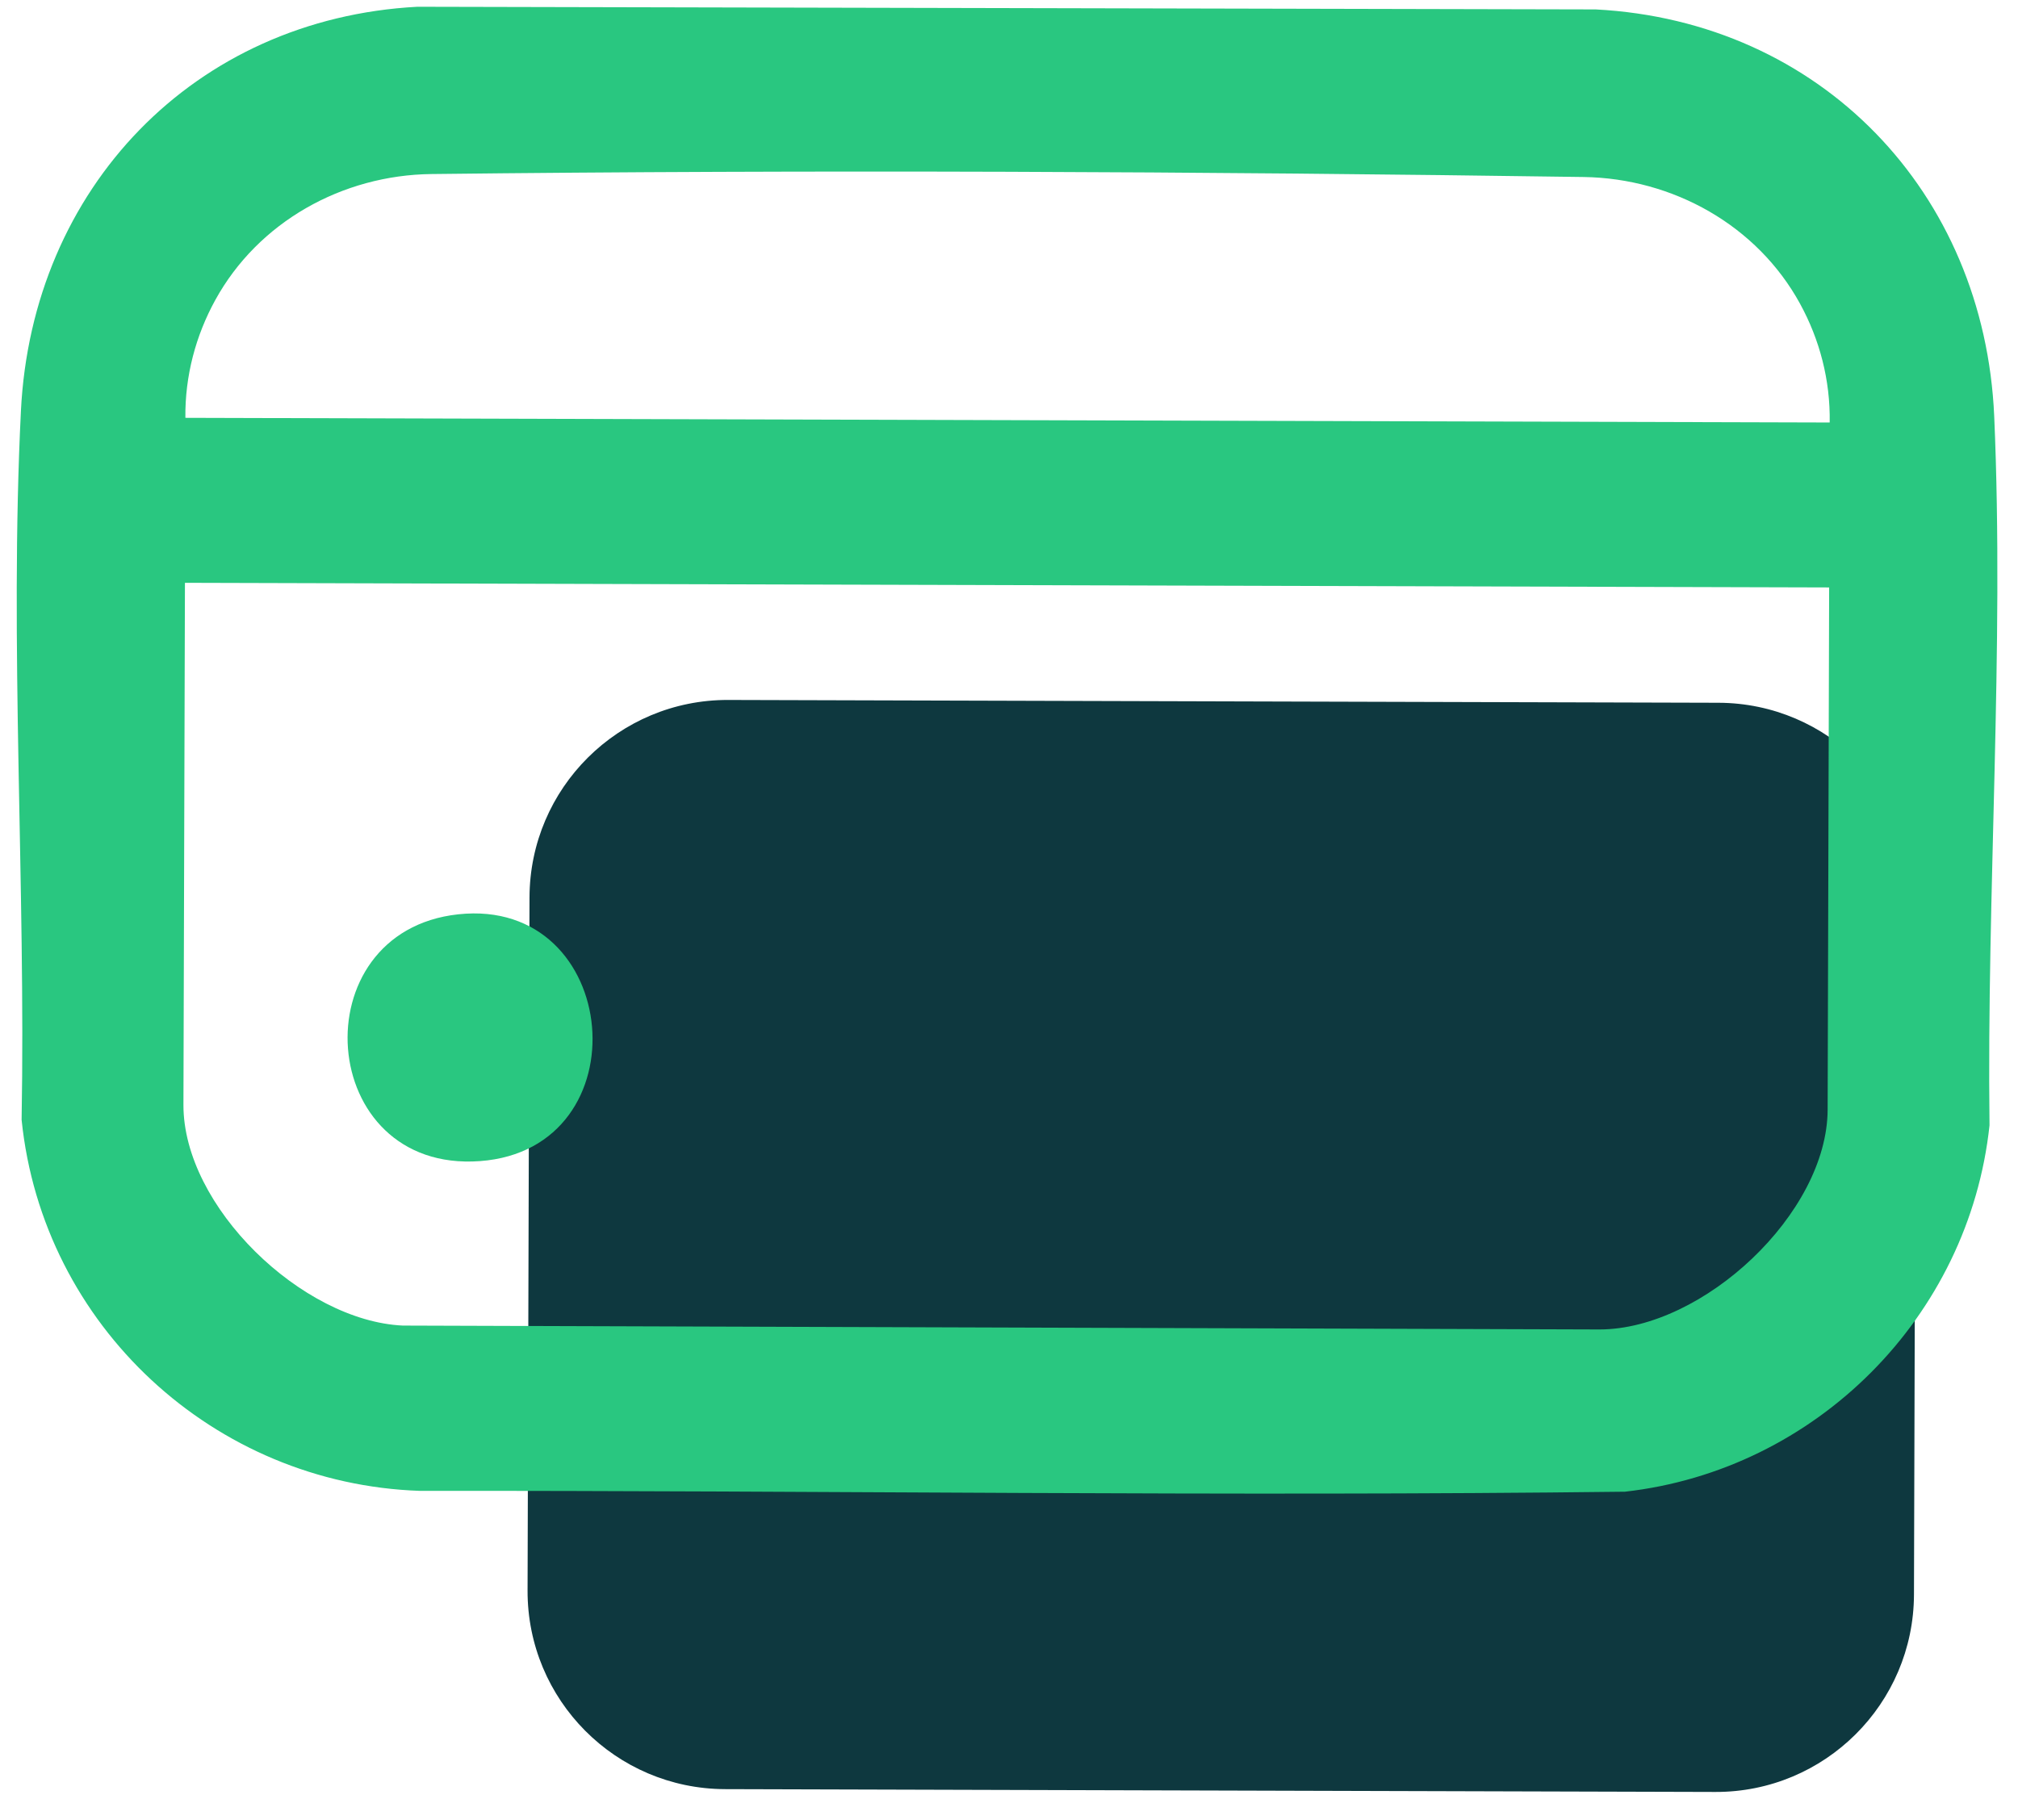
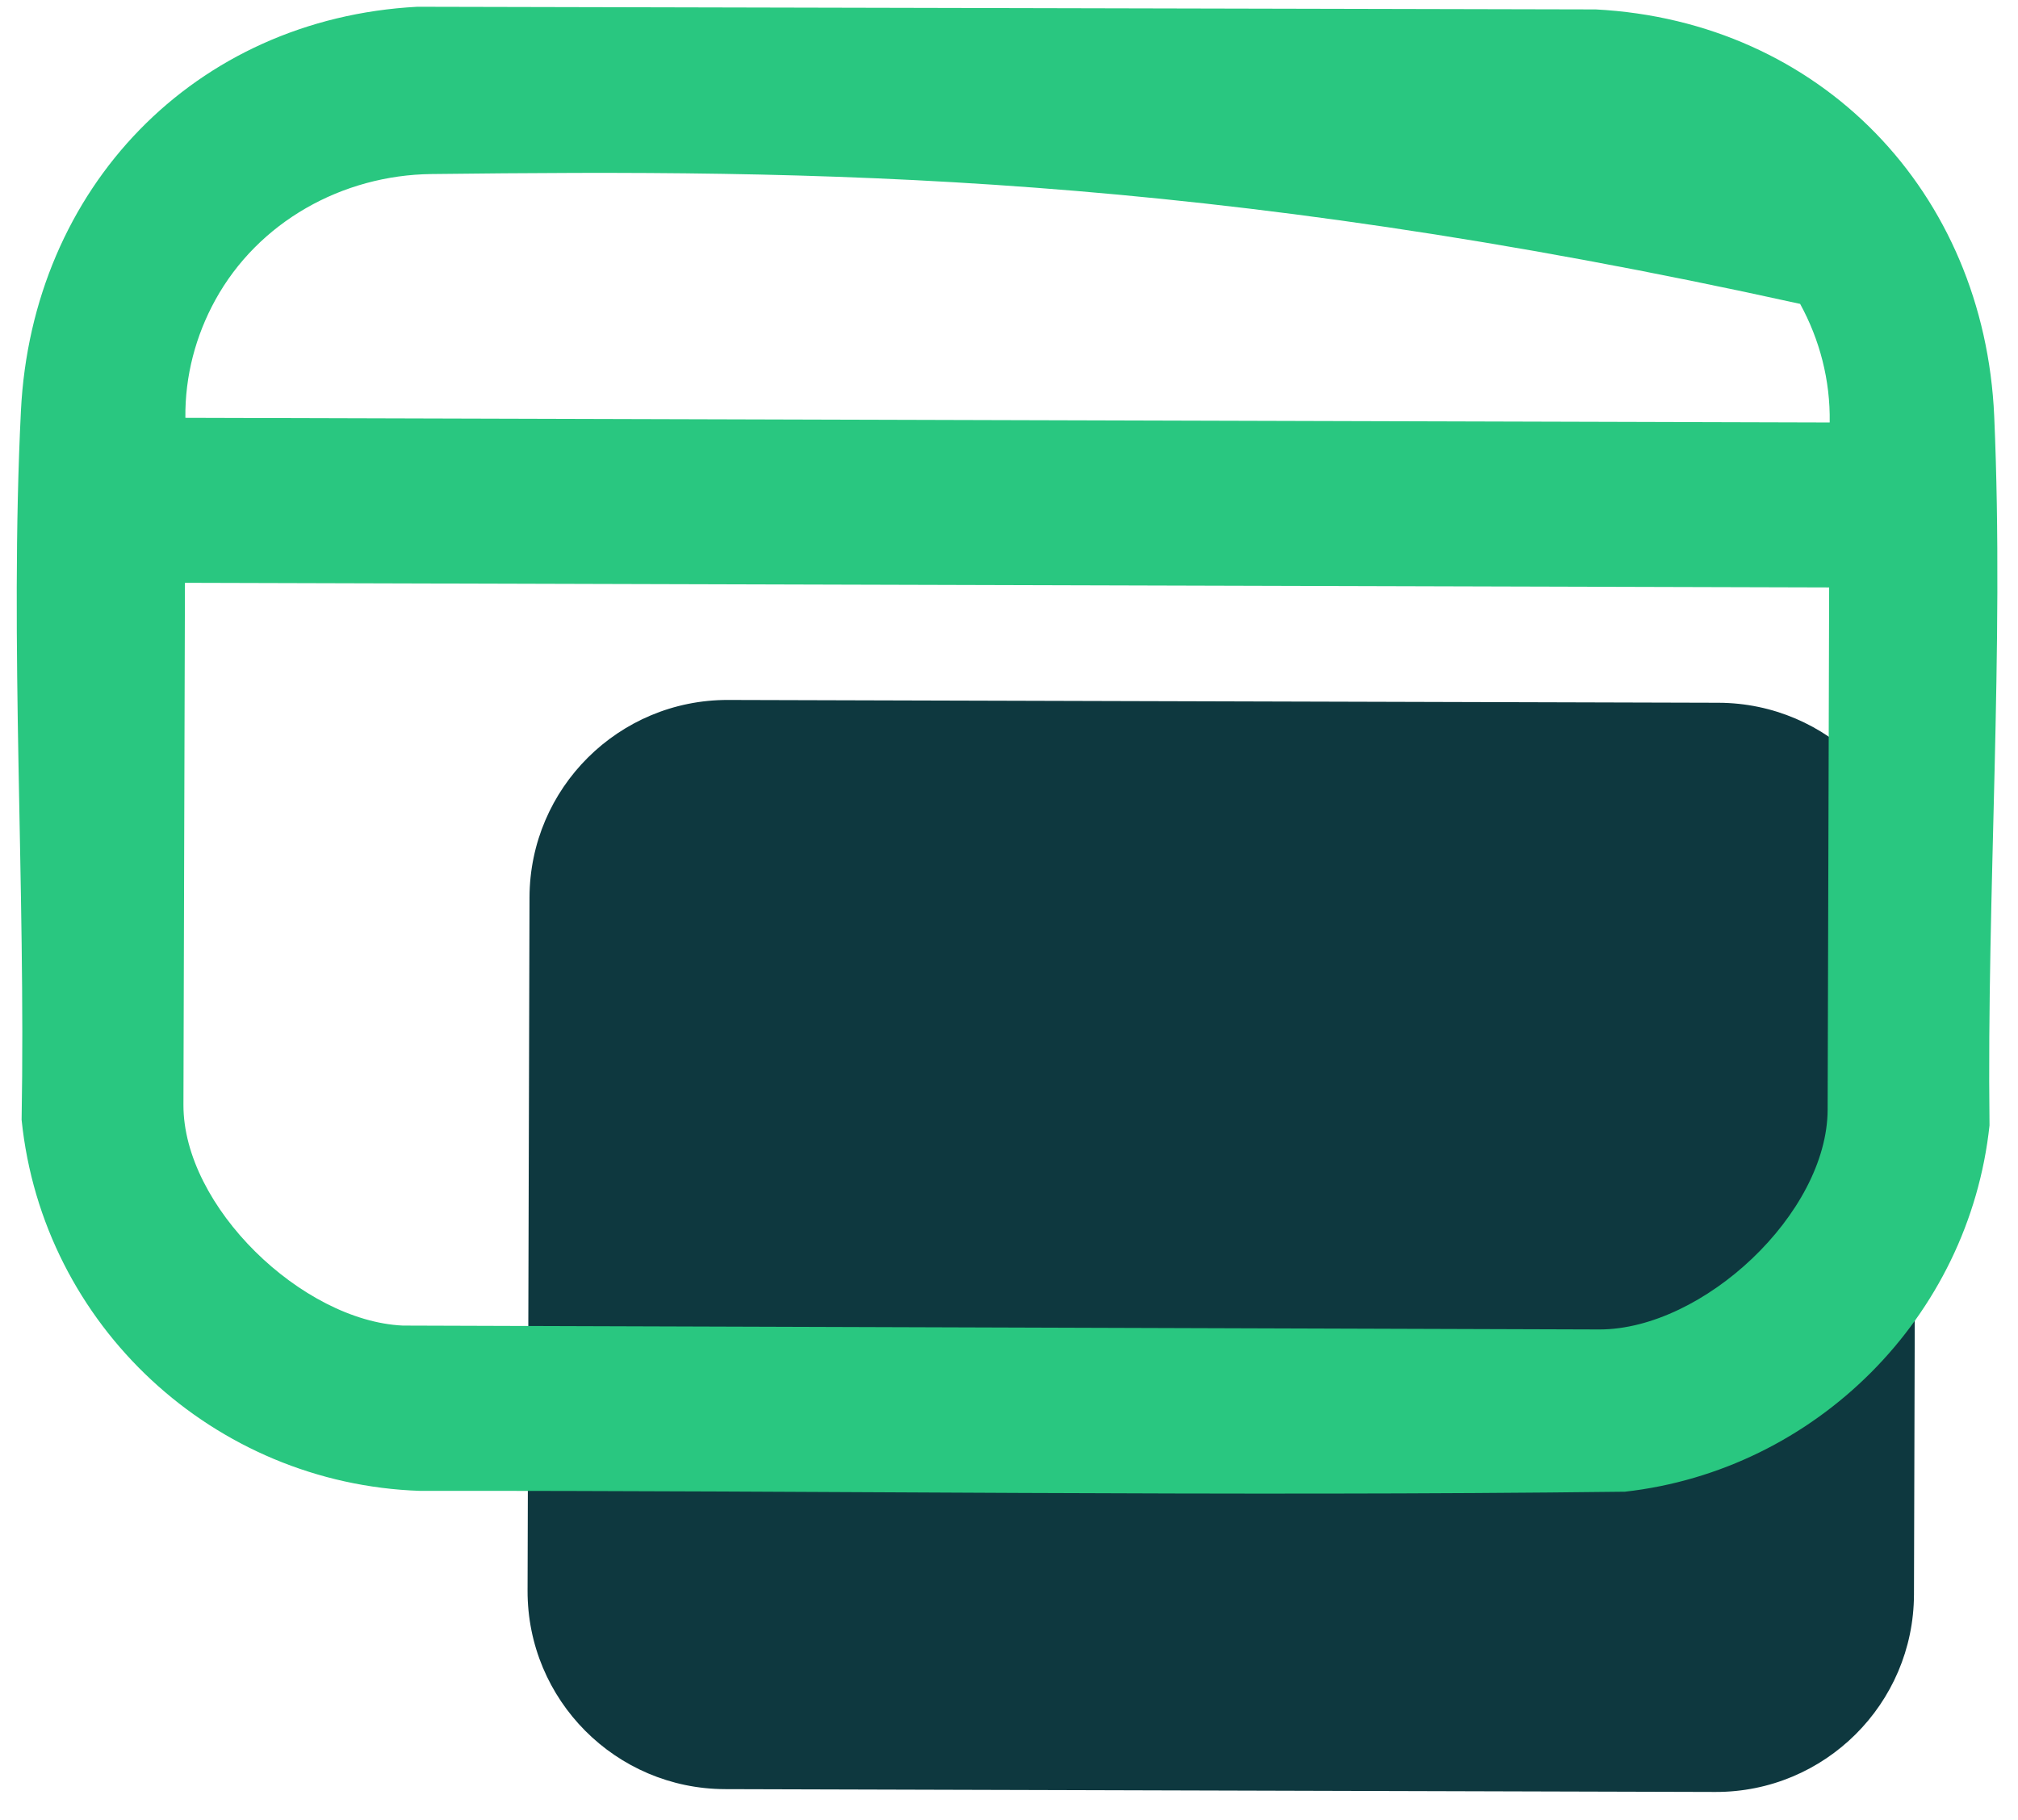
<svg xmlns="http://www.w3.org/2000/svg" width="51" height="46" viewBox="0 0 51 46" fill="none">
  <g clip-path="url(#clip0_159_255)">
    <path d="M43.429 17.763L18.402 17.692C15.637 17.684 13.39 19.919 13.382 22.683L13.333 40.203C13.325 42.967 15.56 45.214 18.324 45.222L43.352 45.293C46.116 45.301 48.363 43.066 48.371 40.302L48.421 22.782C48.429 20.018 46.194 17.771 43.429 17.763Z" fill="#0E383F" />
-     <path d="M10.546 0.171L40.329 0.238C46.01 0.537 50.152 4.853 50.399 10.525C50.655 16.407 50.207 22.546 50.28 28.445C49.761 33.296 45.886 37.162 41.066 37.704C30.922 37.828 20.764 37.672 10.615 37.683C5.41 37.508 1.079 33.514 0.546 28.304C0.652 22.405 0.237 16.262 0.529 10.384C0.807 4.759 4.907 0.473 10.546 0.171ZM46.241 10.679C46.259 9.608 45.987 8.583 45.494 7.681C44.411 5.698 42.284 4.508 40.024 4.474C30.331 4.334 20.596 4.287 10.905 4.399C8.65 4.425 6.526 5.608 5.44 7.585C4.949 8.479 4.673 9.497 4.685 10.561L46.239 10.679L46.241 10.679ZM46.229 14.848L4.674 14.731L4.636 27.925C4.629 30.5 7.637 33.387 10.179 33.505L40.43 33.603C43.04 33.597 46.182 30.673 46.189 28.045L46.227 14.851L46.229 14.848Z" fill="#29C780" />
-     <path d="M11.581 23.11C15.717 22.663 16.277 29.044 12.129 29.348C7.981 29.652 7.568 23.544 11.581 23.11Z" fill="#29C780" />
+     <path d="M10.546 0.171L40.329 0.238C46.01 0.537 50.152 4.853 50.399 10.525C50.655 16.407 50.207 22.546 50.28 28.445C49.761 33.296 45.886 37.162 41.066 37.704C30.922 37.828 20.764 37.672 10.615 37.683C5.41 37.508 1.079 33.514 0.546 28.304C0.652 22.405 0.237 16.262 0.529 10.384C0.807 4.759 4.907 0.473 10.546 0.171ZM46.241 10.679C46.259 9.608 45.987 8.583 45.494 7.681C30.331 4.334 20.596 4.287 10.905 4.399C8.65 4.425 6.526 5.608 5.44 7.585C4.949 8.479 4.673 9.497 4.685 10.561L46.239 10.679L46.241 10.679ZM46.229 14.848L4.674 14.731L4.636 27.925C4.629 30.5 7.637 33.387 10.179 33.505L40.43 33.603C43.04 33.597 46.182 30.673 46.189 28.045L46.227 14.851L46.229 14.848Z" fill="#29C780" />
  </g>
  <defs>
    <clipPath id="clip0_159_255">
      <rect width="50.306" height="45.172" fill="white" transform="translate(0.34) rotate(0.162)" />
    </clipPath>
  </defs>
</svg>